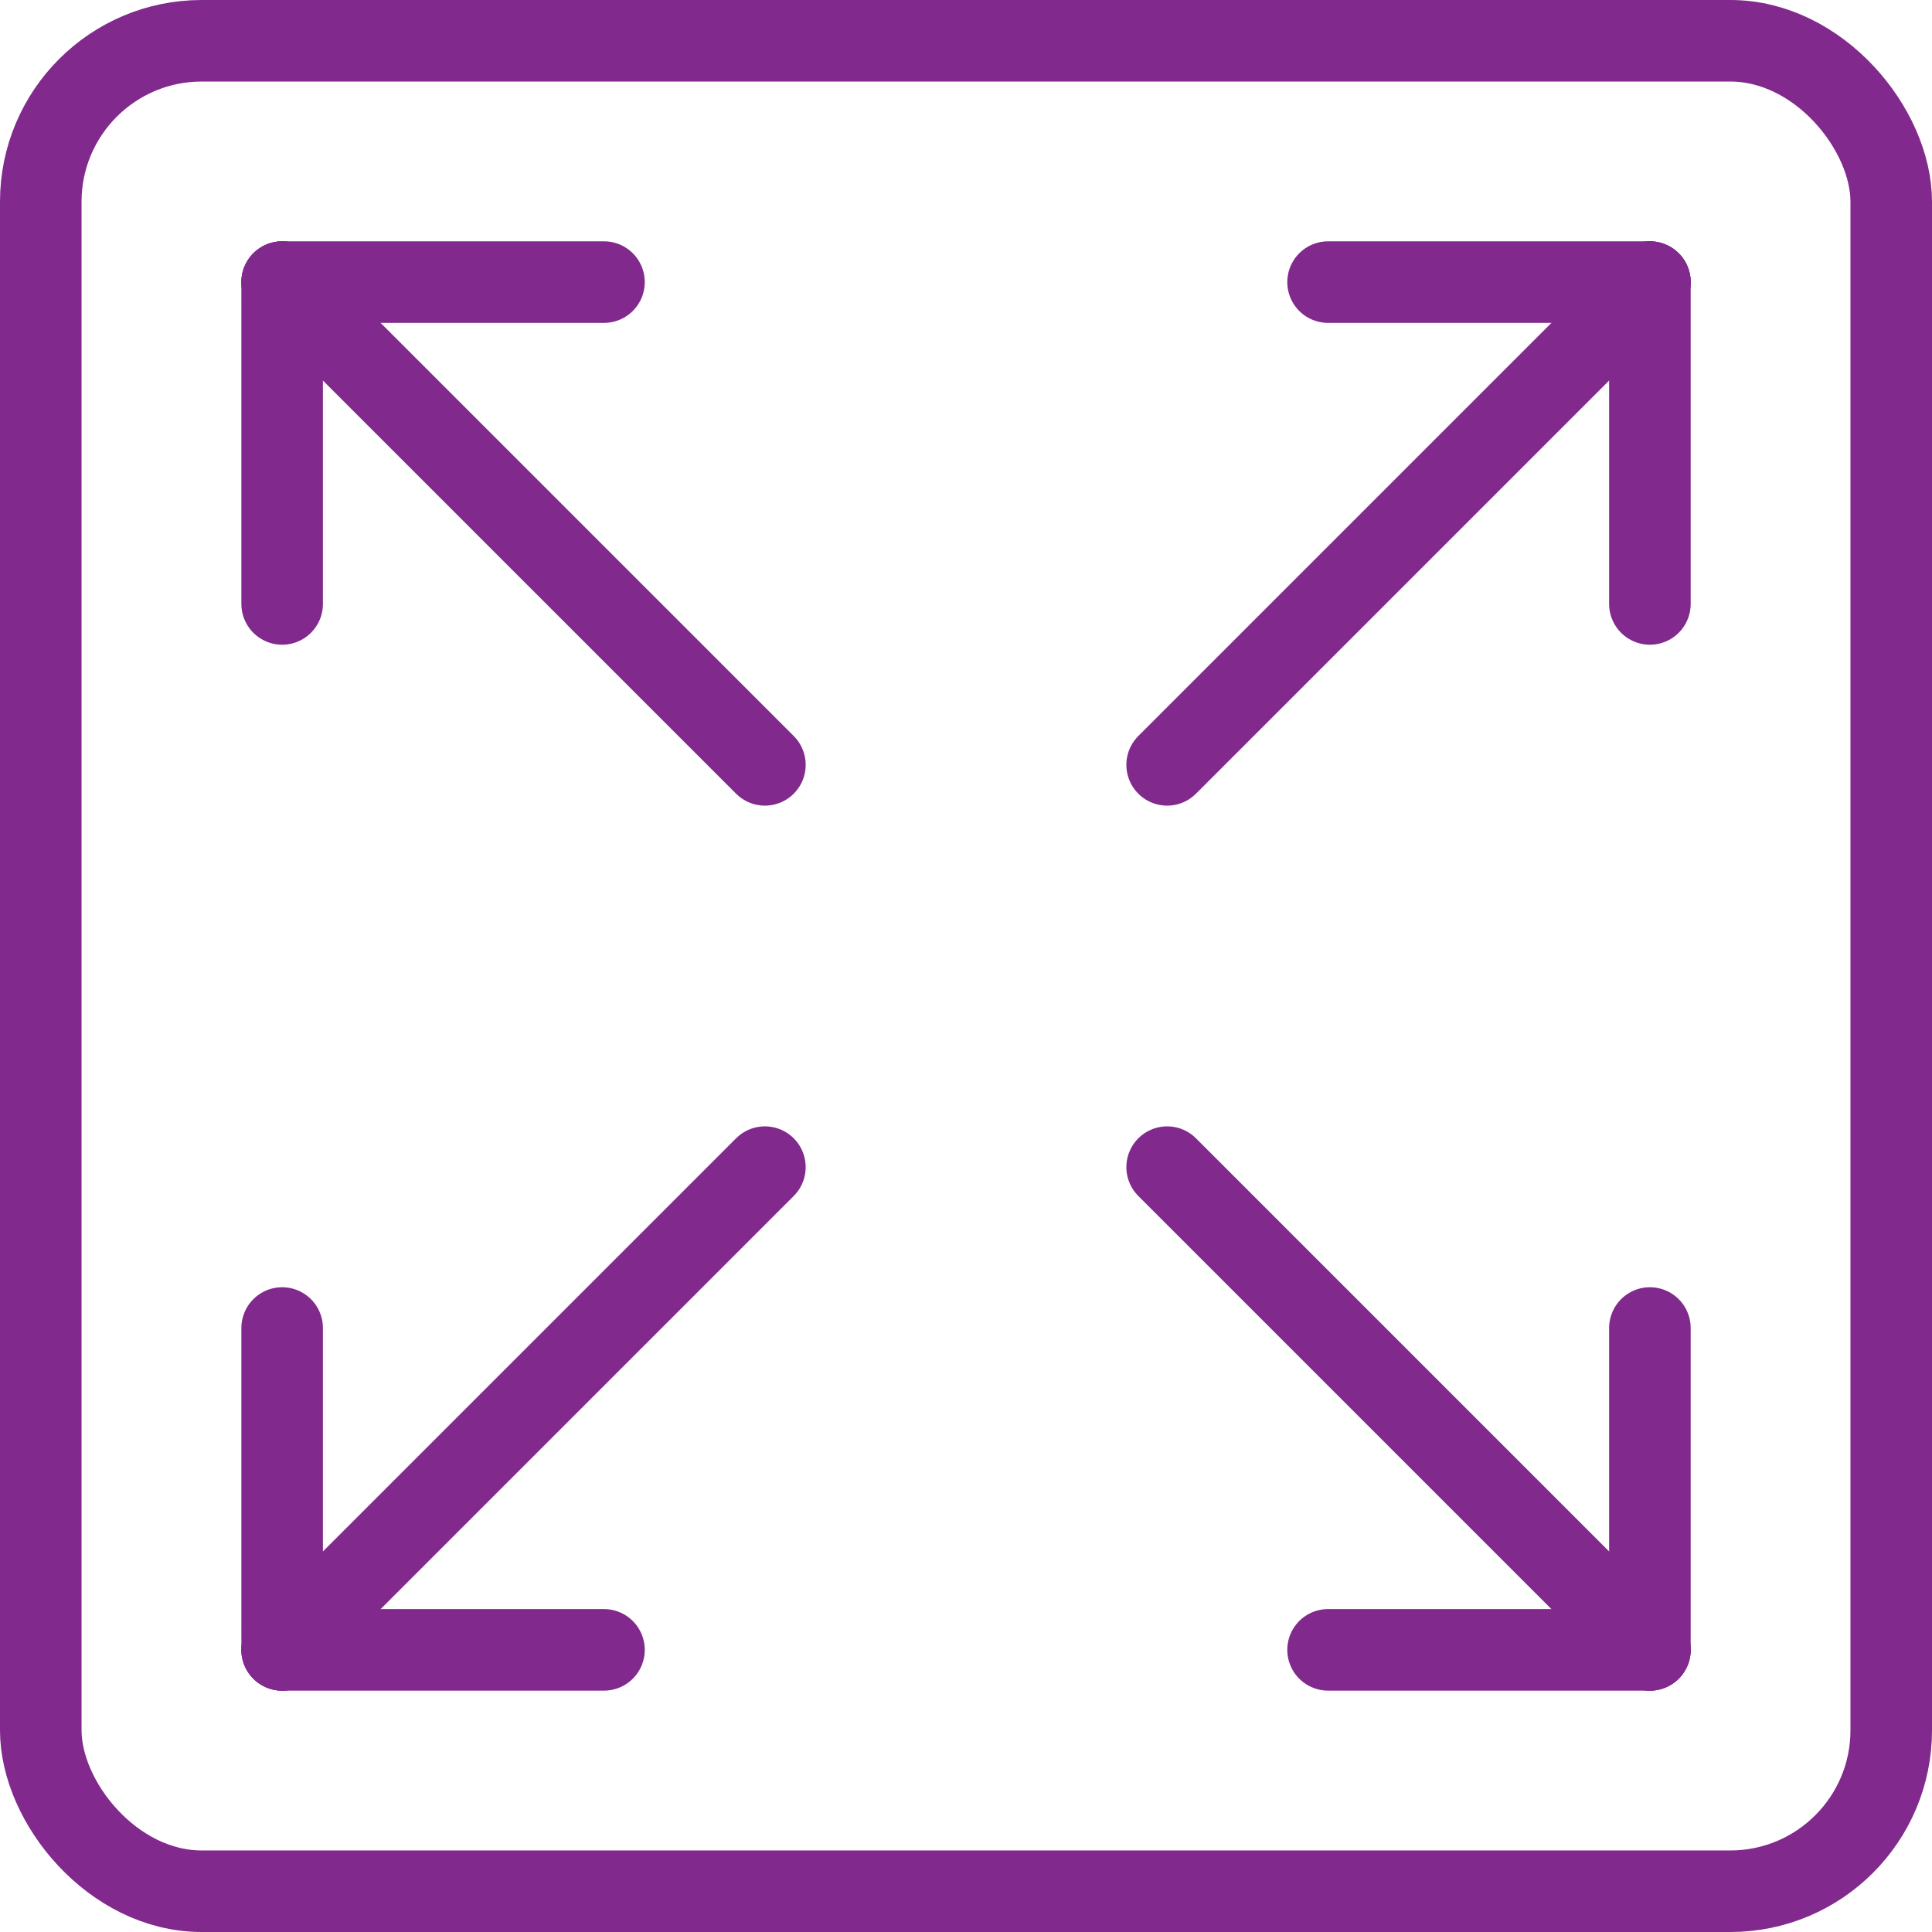
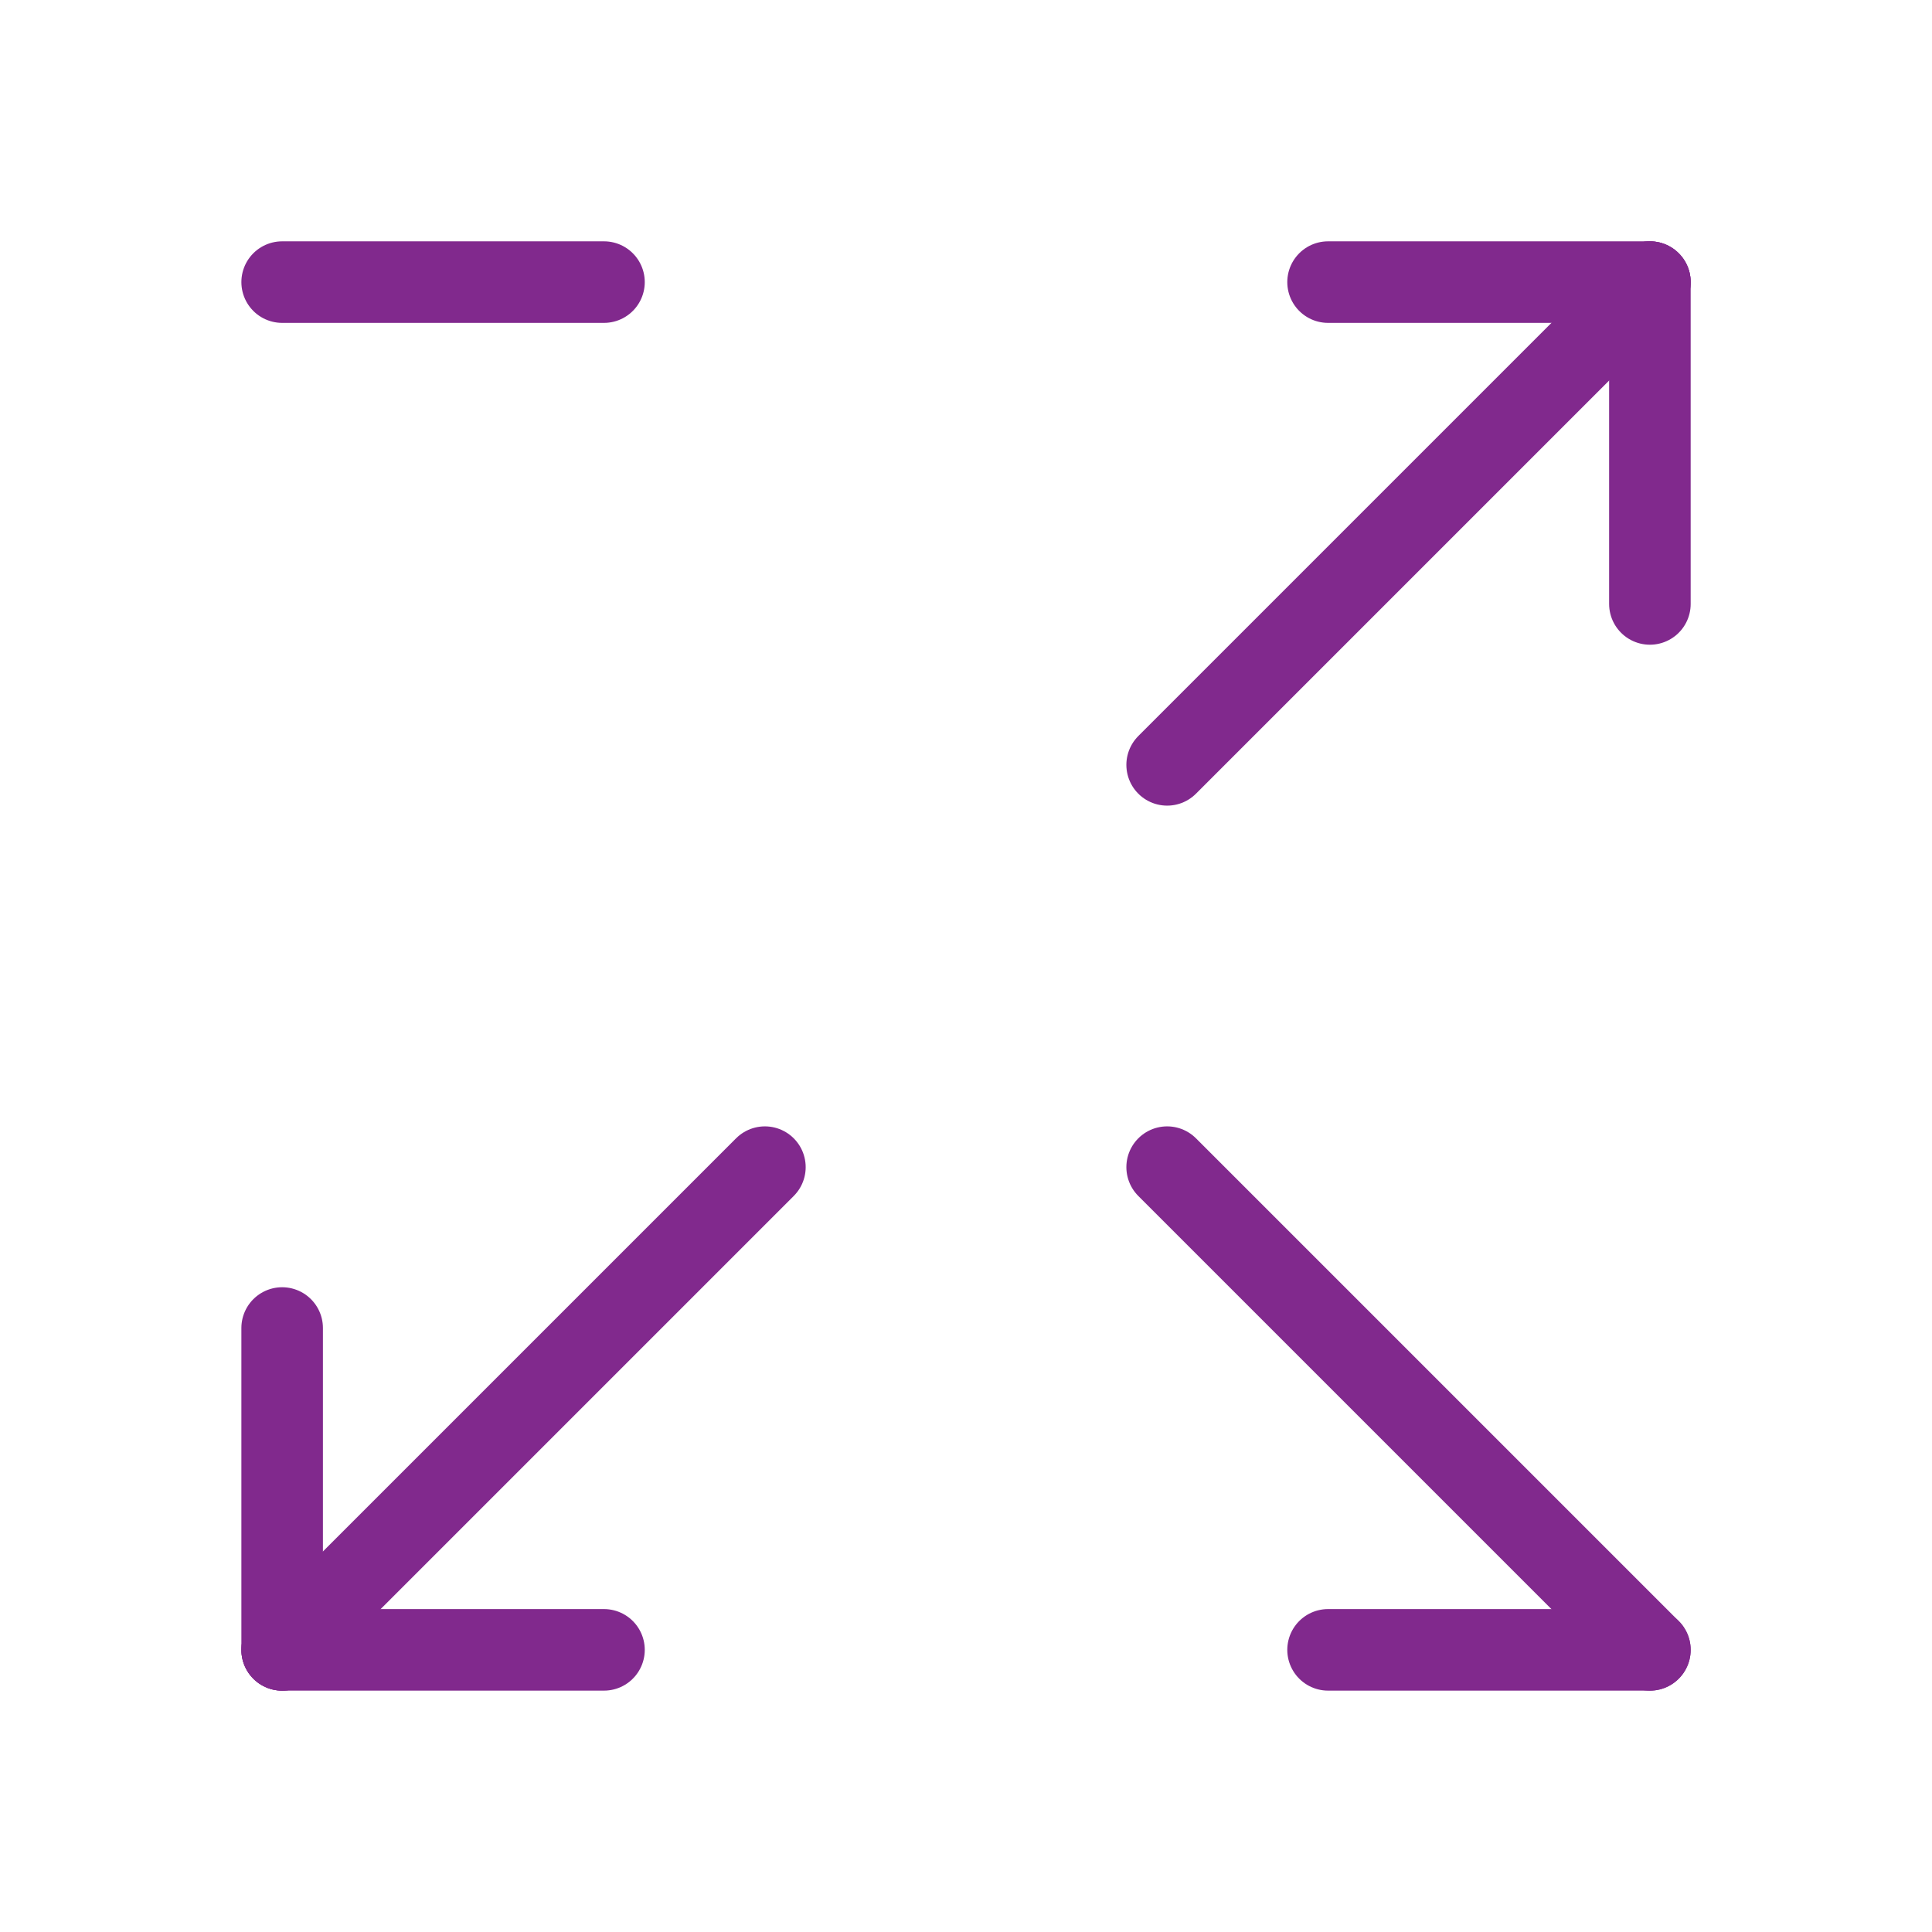
<svg xmlns="http://www.w3.org/2000/svg" width="38.948" height="38.948" viewBox="0 0 38.948 38.948">
  <g id="Recruitment" transform="translate(-2398.711 -721.601)">
    <g id="Group_525" data-name="Group 525">
      <line id="Line_112" data-name="Line 112" x2="6.488" transform="translate(2425.484 727.288)" fill="none" stroke="#81298d" stroke-linecap="round" stroke-linejoin="round" stroke-width="1.644" />
      <line id="Line_113" data-name="Line 113" y1="6.488" transform="translate(2431.972 727.288)" fill="none" stroke="#81298d" stroke-linecap="round" stroke-linejoin="round" stroke-width="1.644" />
    </g>
    <g id="Group_526" data-name="Group 526">
-       <line id="Line_114" data-name="Line 114" y2="6.488" transform="translate(2431.972 748.373)" fill="none" stroke="#81298d" stroke-linecap="round" stroke-linejoin="round" stroke-width="1.644" />
      <line id="Line_115" data-name="Line 115" x2="6.488" transform="translate(2425.484 754.861)" fill="none" stroke="#81298d" stroke-linecap="round" stroke-linejoin="round" stroke-width="1.644" />
    </g>
    <g id="Group_527" data-name="Group 527">
      <line id="Line_116" data-name="Line 116" x1="6.488" transform="translate(2404.399 754.861)" fill="none" stroke="#81298d" stroke-linecap="round" stroke-linejoin="round" stroke-width="1.644" />
      <line id="Line_117" data-name="Line 117" y2="6.488" transform="translate(2404.399 748.373)" fill="none" stroke="#81298d" stroke-linecap="round" stroke-linejoin="round" stroke-width="1.644" />
    </g>
    <g id="Group_528" data-name="Group 528">
-       <line id="Line_118" data-name="Line 118" y1="6.488" transform="translate(2404.399 727.288)" fill="none" stroke="#81298d" stroke-linecap="round" stroke-linejoin="round" stroke-width="1.644" />
      <line id="Line_119" data-name="Line 119" x1="6.488" transform="translate(2404.399 727.288)" fill="none" stroke="#81298d" stroke-linecap="round" stroke-linejoin="round" stroke-width="1.644" />
    </g>
    <line id="Line_120" data-name="Line 120" x1="9.732" y1="9.732" transform="translate(2422.24 745.13)" fill="none" stroke="#81298d" stroke-linecap="round" stroke-linejoin="round" stroke-width="1.644" />
-     <line id="Line_121" data-name="Line 121" x1="9.732" y1="9.732" transform="translate(2404.399 727.288)" fill="none" stroke="#81298d" stroke-linecap="round" stroke-linejoin="round" stroke-width="1.644" />
    <line id="Line_122" data-name="Line 122" x1="9.732" y2="9.732" transform="translate(2404.399 745.13)" fill="none" stroke="#81298d" stroke-linecap="round" stroke-linejoin="round" stroke-width="1.644" />
    <line id="Line_123" data-name="Line 123" x1="9.732" y2="9.732" transform="translate(2422.24 727.288)" fill="none" stroke="#81298d" stroke-linecap="round" stroke-linejoin="round" stroke-width="1.644" />
-     <rect id="Rectangle_911" data-name="Rectangle 911" width="37.304" height="37.304" rx="3.244" transform="translate(2399.533 722.423)" fill="none" stroke="#81298d" stroke-linecap="round" stroke-linejoin="round" stroke-width="1.644" />
  </g>
</svg>